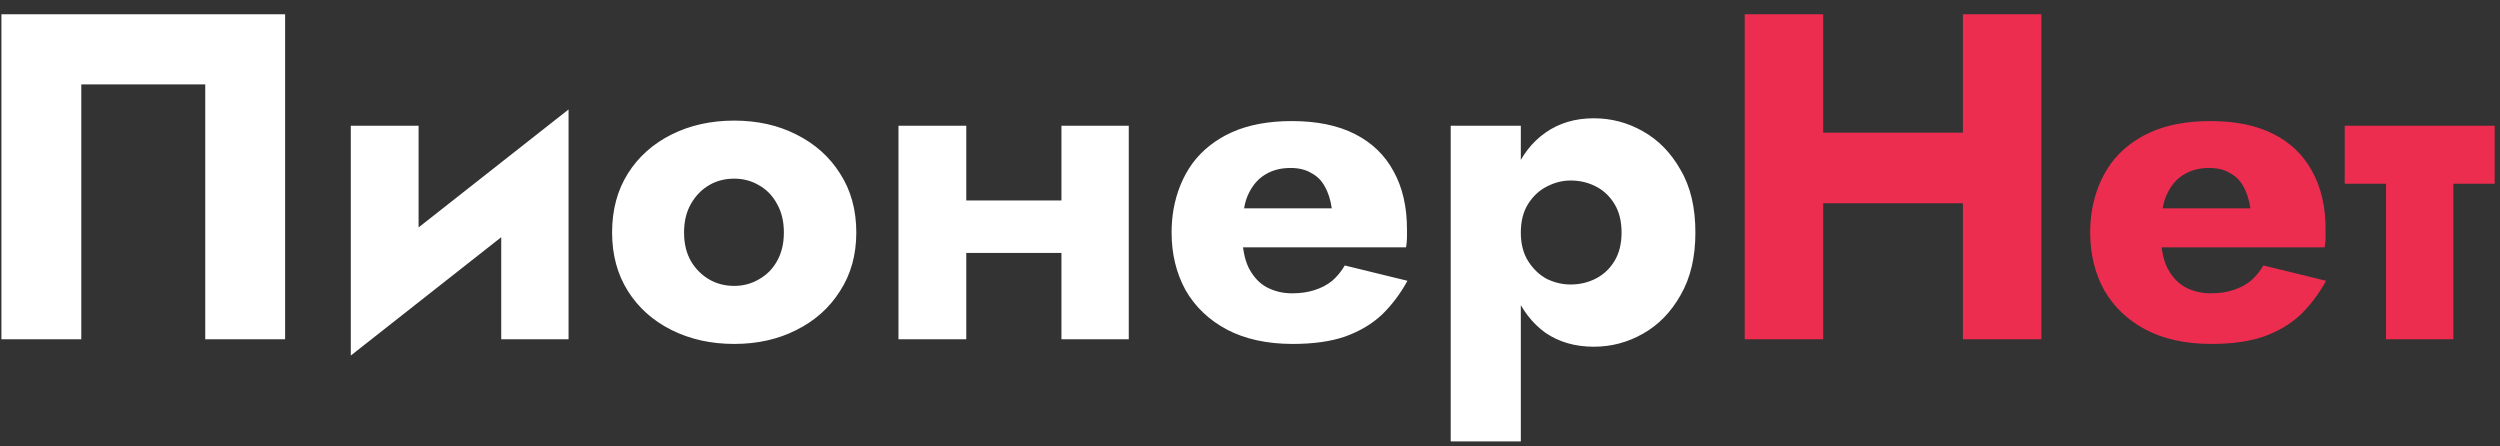
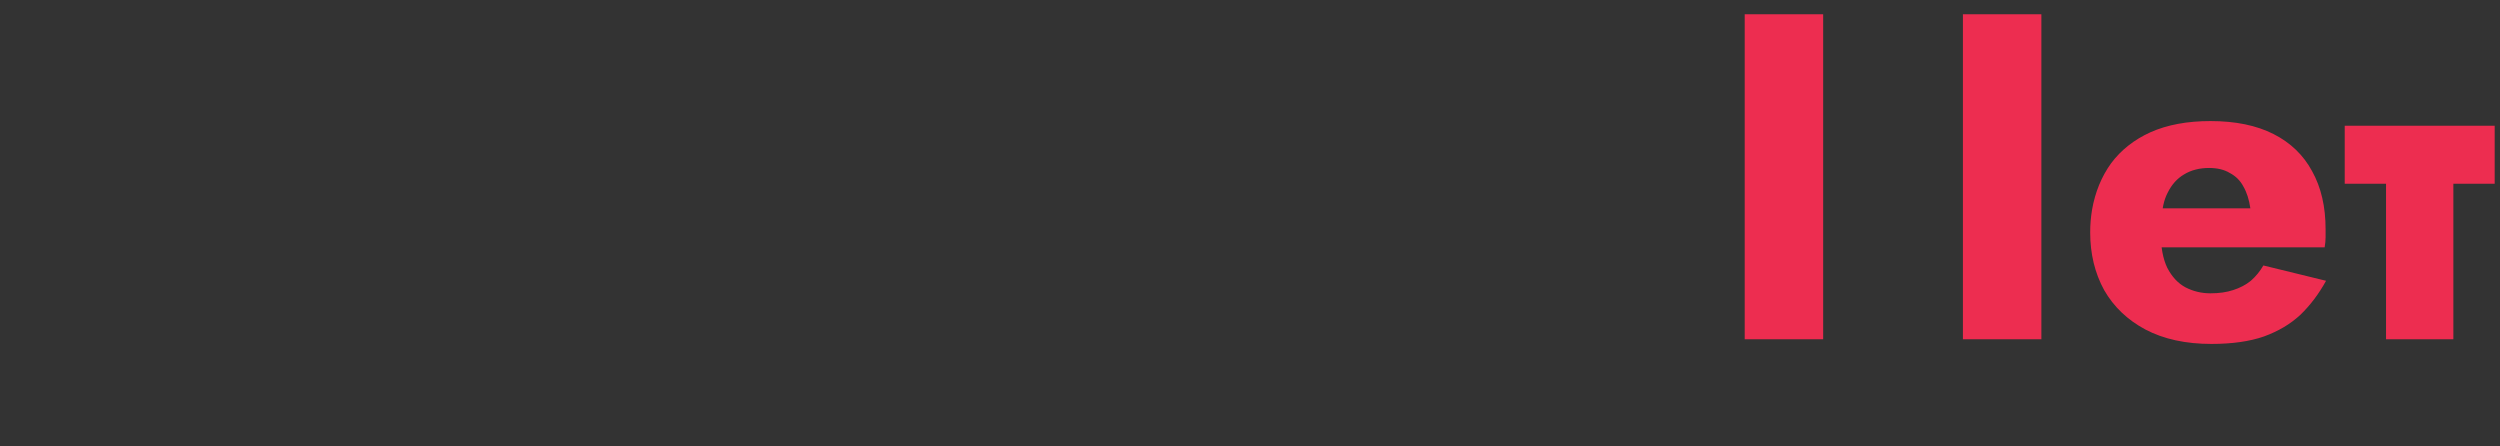
<svg xmlns="http://www.w3.org/2000/svg" width="140" height="25" viewBox="0 0 140 25" fill="none">
  <rect x="0" y="0" width="140" height="25" fill="#333333" stroke="none" />
-   <path d="M11.494 4.726V19H15.966V0.8H0.08V19H4.552V4.726H11.494ZM31.709 10.42L31.839 6.13L19.775 15.62L19.645 19.91L31.709 10.42ZM23.441 7.04H19.645V19.91L23.441 16.244V7.04ZM31.839 6.13L28.069 9.796V19H31.839V6.13ZM34.277 13.02C34.277 14.268 34.572 15.36 35.161 16.296C35.751 17.232 36.565 17.96 37.605 18.48C38.645 19 39.815 19.26 41.115 19.26C42.415 19.26 43.577 19 44.599 18.48C45.639 17.96 46.454 17.232 47.043 16.296C47.65 15.36 47.953 14.268 47.953 13.02C47.953 11.755 47.65 10.654 47.043 9.718C46.454 8.782 45.639 8.054 44.599 7.534C43.577 7.014 42.415 6.754 41.115 6.754C39.815 6.754 38.645 7.014 37.605 7.534C36.565 8.054 35.751 8.782 35.161 9.718C34.572 10.654 34.277 11.755 34.277 13.02ZM38.307 13.02C38.307 12.396 38.437 11.859 38.697 11.408C38.957 10.957 39.295 10.611 39.711 10.368C40.127 10.125 40.595 10.004 41.115 10.004C41.618 10.004 42.077 10.125 42.493 10.368C42.927 10.611 43.265 10.957 43.507 11.408C43.767 11.859 43.897 12.396 43.897 13.02C43.897 13.644 43.767 14.181 43.507 14.632C43.265 15.065 42.927 15.403 42.493 15.646C42.077 15.889 41.618 16.01 41.115 16.01C40.595 16.01 40.127 15.889 39.711 15.646C39.295 15.403 38.957 15.065 38.697 14.632C38.437 14.181 38.307 13.644 38.307 13.02ZM51.537 14.164H61.209V11.226H51.537V14.164ZM59.441 7.04V19H63.211V7.04H59.441ZM50.315 7.04V19H54.111V7.04H50.315ZM67.819 13.852H78.739C78.774 13.644 78.791 13.453 78.791 13.28C78.791 13.089 78.791 12.942 78.791 12.838C78.791 11.573 78.54 10.489 78.037 9.588C77.552 8.687 76.833 7.993 75.879 7.508C74.926 7.023 73.747 6.78 72.343 6.78C71.043 6.78 69.925 6.988 68.989 7.404C68.071 7.82 67.334 8.401 66.779 9.146C66.242 9.891 65.887 10.758 65.713 11.746C65.679 11.954 65.653 12.162 65.635 12.37C65.618 12.578 65.609 12.795 65.609 13.02C65.609 14.216 65.869 15.291 66.389 16.244C66.927 17.18 67.698 17.917 68.703 18.454C69.726 18.991 70.957 19.26 72.395 19.26C73.557 19.26 74.536 19.121 75.333 18.844C76.148 18.549 76.833 18.142 77.387 17.622C77.942 17.085 78.419 16.452 78.817 15.724L75.307 14.866C75.117 15.195 74.883 15.481 74.605 15.724C74.328 15.949 73.999 16.123 73.617 16.244C73.253 16.365 72.829 16.426 72.343 16.426C71.841 16.426 71.373 16.313 70.939 16.088C70.523 15.863 70.185 15.499 69.925 14.996C69.683 14.493 69.561 13.835 69.561 13.02L69.613 12.396C69.613 11.755 69.726 11.217 69.951 10.784C70.177 10.333 70.48 9.995 70.861 9.77C71.26 9.527 71.728 9.406 72.265 9.406C72.733 9.406 73.123 9.501 73.435 9.692C73.765 9.865 74.016 10.117 74.189 10.446C74.38 10.775 74.51 11.183 74.579 11.668H67.819V13.852ZM85.166 24.72V7.04H81.24V24.72H85.166ZM94.942 13.02C94.942 11.616 94.665 10.446 94.11 9.51C93.573 8.557 92.871 7.837 92.004 7.352C91.155 6.867 90.236 6.624 89.248 6.624C88.208 6.624 87.307 6.893 86.544 7.43C85.799 7.95 85.227 8.687 84.828 9.64C84.43 10.593 84.23 11.72 84.23 13.02C84.23 14.303 84.43 15.429 84.828 16.4C85.227 17.353 85.799 18.099 86.544 18.636C87.307 19.156 88.208 19.416 89.248 19.416C90.236 19.416 91.155 19.173 92.004 18.688C92.871 18.203 93.573 17.483 94.11 16.53C94.665 15.577 94.942 14.407 94.942 13.02ZM90.808 13.02C90.808 13.644 90.678 14.173 90.418 14.606C90.158 15.039 89.812 15.369 89.378 15.594C88.945 15.819 88.468 15.932 87.948 15.932C87.498 15.932 87.056 15.828 86.622 15.62C86.206 15.395 85.86 15.065 85.582 14.632C85.305 14.199 85.166 13.661 85.166 13.02C85.166 12.379 85.305 11.841 85.582 11.408C85.86 10.975 86.206 10.654 86.622 10.446C87.056 10.221 87.498 10.108 87.948 10.108C88.468 10.108 88.945 10.221 89.378 10.446C89.812 10.671 90.158 11.001 90.418 11.434C90.678 11.867 90.808 12.396 90.808 13.02Z" fill="white" />
-   <path d="M98.925 11.382H112.705V7.43H98.925V11.382ZM109.923 0.8V19H114.317V0.8H109.923ZM97.703 0.8V19H102.097V0.8H97.703ZM119.261 13.852H130.181C130.215 13.644 130.233 13.453 130.233 13.28C130.233 13.089 130.233 12.942 130.233 12.838C130.233 11.573 129.981 10.489 129.479 9.588C128.993 8.687 128.274 7.993 127.321 7.508C126.367 7.023 125.189 6.78 123.785 6.78C122.485 6.78 121.367 6.988 120.431 7.404C119.512 7.82 118.775 8.401 118.221 9.146C117.683 9.891 117.328 10.758 117.155 11.746C117.12 11.954 117.094 12.162 117.077 12.37C117.059 12.578 117.051 12.795 117.051 13.02C117.051 14.216 117.311 15.291 117.831 16.244C118.368 17.18 119.139 17.917 120.145 18.454C121.167 18.991 122.398 19.26 123.837 19.26C124.998 19.26 125.977 19.121 126.775 18.844C127.589 18.549 128.274 18.142 128.829 17.622C129.383 17.085 129.86 16.452 130.259 15.724L126.749 14.866C126.558 15.195 126.324 15.481 126.047 15.724C125.769 15.949 125.44 16.123 125.059 16.244C124.695 16.365 124.27 16.426 123.785 16.426C123.282 16.426 122.814 16.313 122.381 16.088C121.965 15.863 121.627 15.499 121.367 14.996C121.124 14.493 121.003 13.835 121.003 13.02L121.055 12.396C121.055 11.755 121.167 11.217 121.393 10.784C121.618 10.333 121.921 9.995 122.303 9.77C122.701 9.527 123.169 9.406 123.707 9.406C124.175 9.406 124.565 9.501 124.877 9.692C125.206 9.865 125.457 10.117 125.631 10.446C125.821 10.775 125.951 11.183 126.021 11.668H119.261V13.852ZM131.304 7.04V10.29H139.702V7.04H131.304ZM133.618 7.56V19H137.388V7.56H133.618Z" fill="#ED2D50" />
+   <path d="M98.925 11.382H112.705V7.43V11.382ZM109.923 0.8V19H114.317V0.8H109.923ZM97.703 0.8V19H102.097V0.8H97.703ZM119.261 13.852H130.181C130.215 13.644 130.233 13.453 130.233 13.28C130.233 13.089 130.233 12.942 130.233 12.838C130.233 11.573 129.981 10.489 129.479 9.588C128.993 8.687 128.274 7.993 127.321 7.508C126.367 7.023 125.189 6.78 123.785 6.78C122.485 6.78 121.367 6.988 120.431 7.404C119.512 7.82 118.775 8.401 118.221 9.146C117.683 9.891 117.328 10.758 117.155 11.746C117.12 11.954 117.094 12.162 117.077 12.37C117.059 12.578 117.051 12.795 117.051 13.02C117.051 14.216 117.311 15.291 117.831 16.244C118.368 17.18 119.139 17.917 120.145 18.454C121.167 18.991 122.398 19.26 123.837 19.26C124.998 19.26 125.977 19.121 126.775 18.844C127.589 18.549 128.274 18.142 128.829 17.622C129.383 17.085 129.86 16.452 130.259 15.724L126.749 14.866C126.558 15.195 126.324 15.481 126.047 15.724C125.769 15.949 125.44 16.123 125.059 16.244C124.695 16.365 124.27 16.426 123.785 16.426C123.282 16.426 122.814 16.313 122.381 16.088C121.965 15.863 121.627 15.499 121.367 14.996C121.124 14.493 121.003 13.835 121.003 13.02L121.055 12.396C121.055 11.755 121.167 11.217 121.393 10.784C121.618 10.333 121.921 9.995 122.303 9.77C122.701 9.527 123.169 9.406 123.707 9.406C124.175 9.406 124.565 9.501 124.877 9.692C125.206 9.865 125.457 10.117 125.631 10.446C125.821 10.775 125.951 11.183 126.021 11.668H119.261V13.852ZM131.304 7.04V10.29H139.702V7.04H131.304ZM133.618 7.56V19H137.388V7.56H133.618Z" fill="#ED2D50" />
</svg>